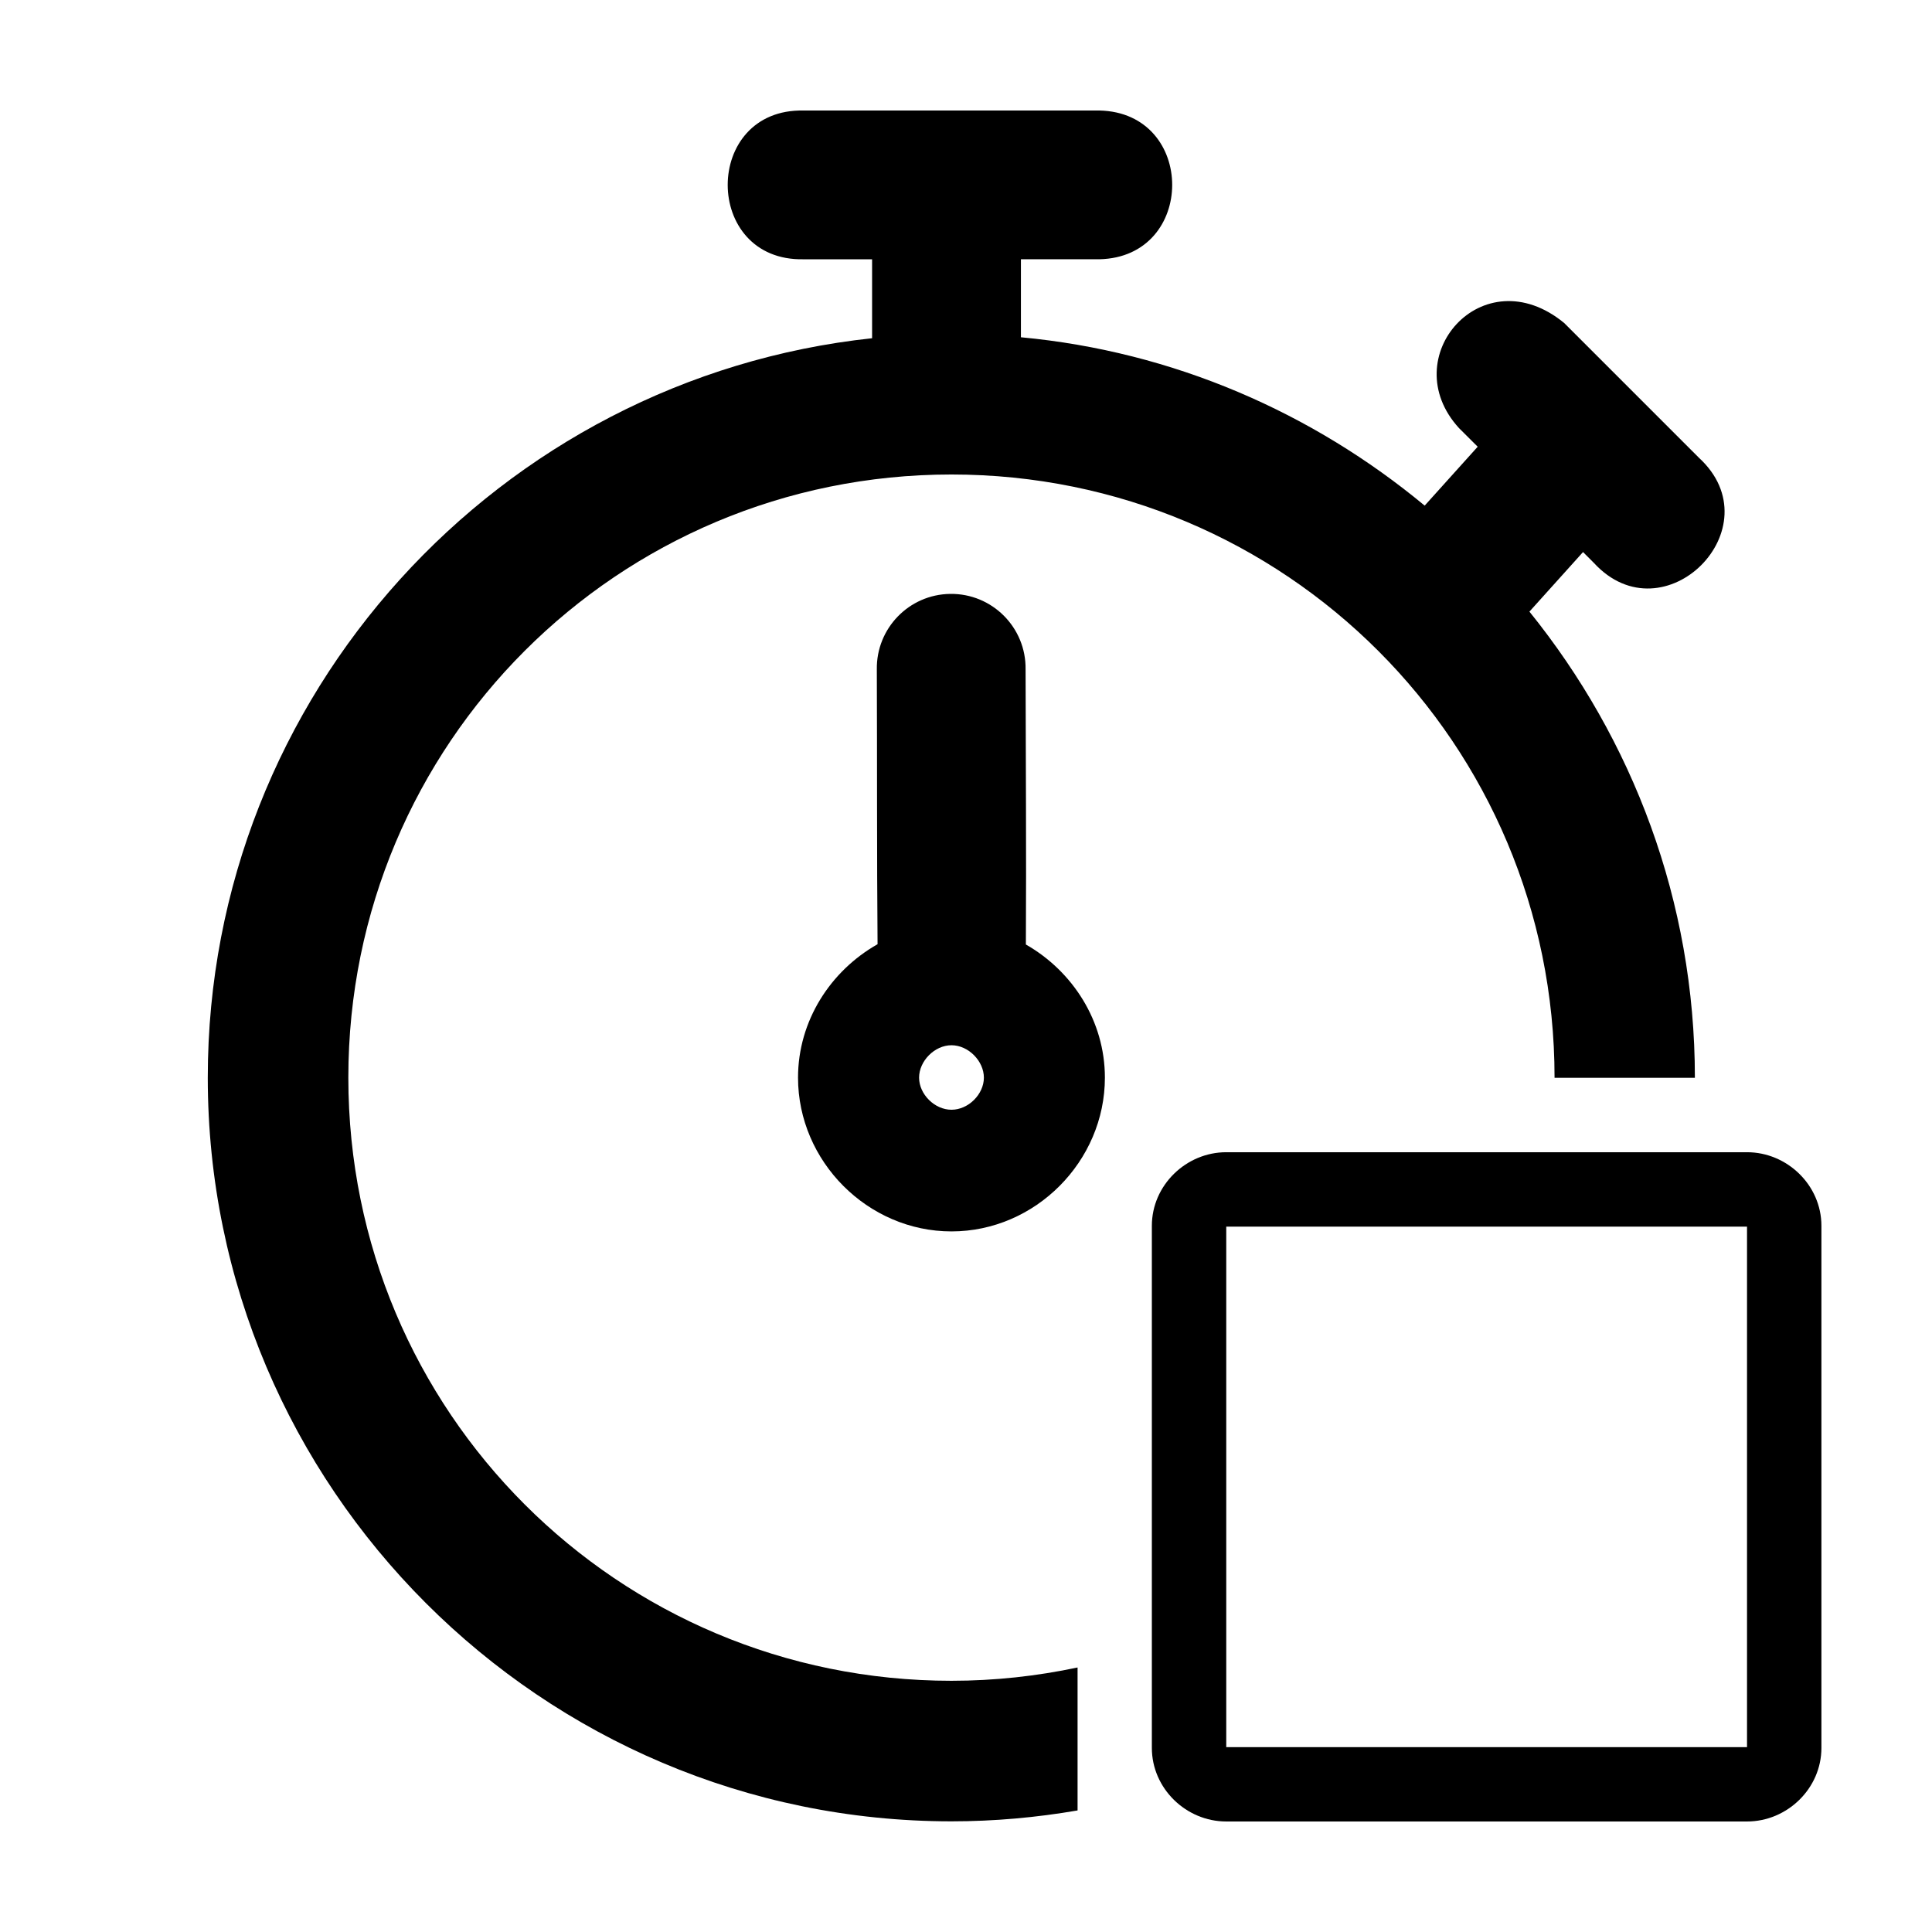
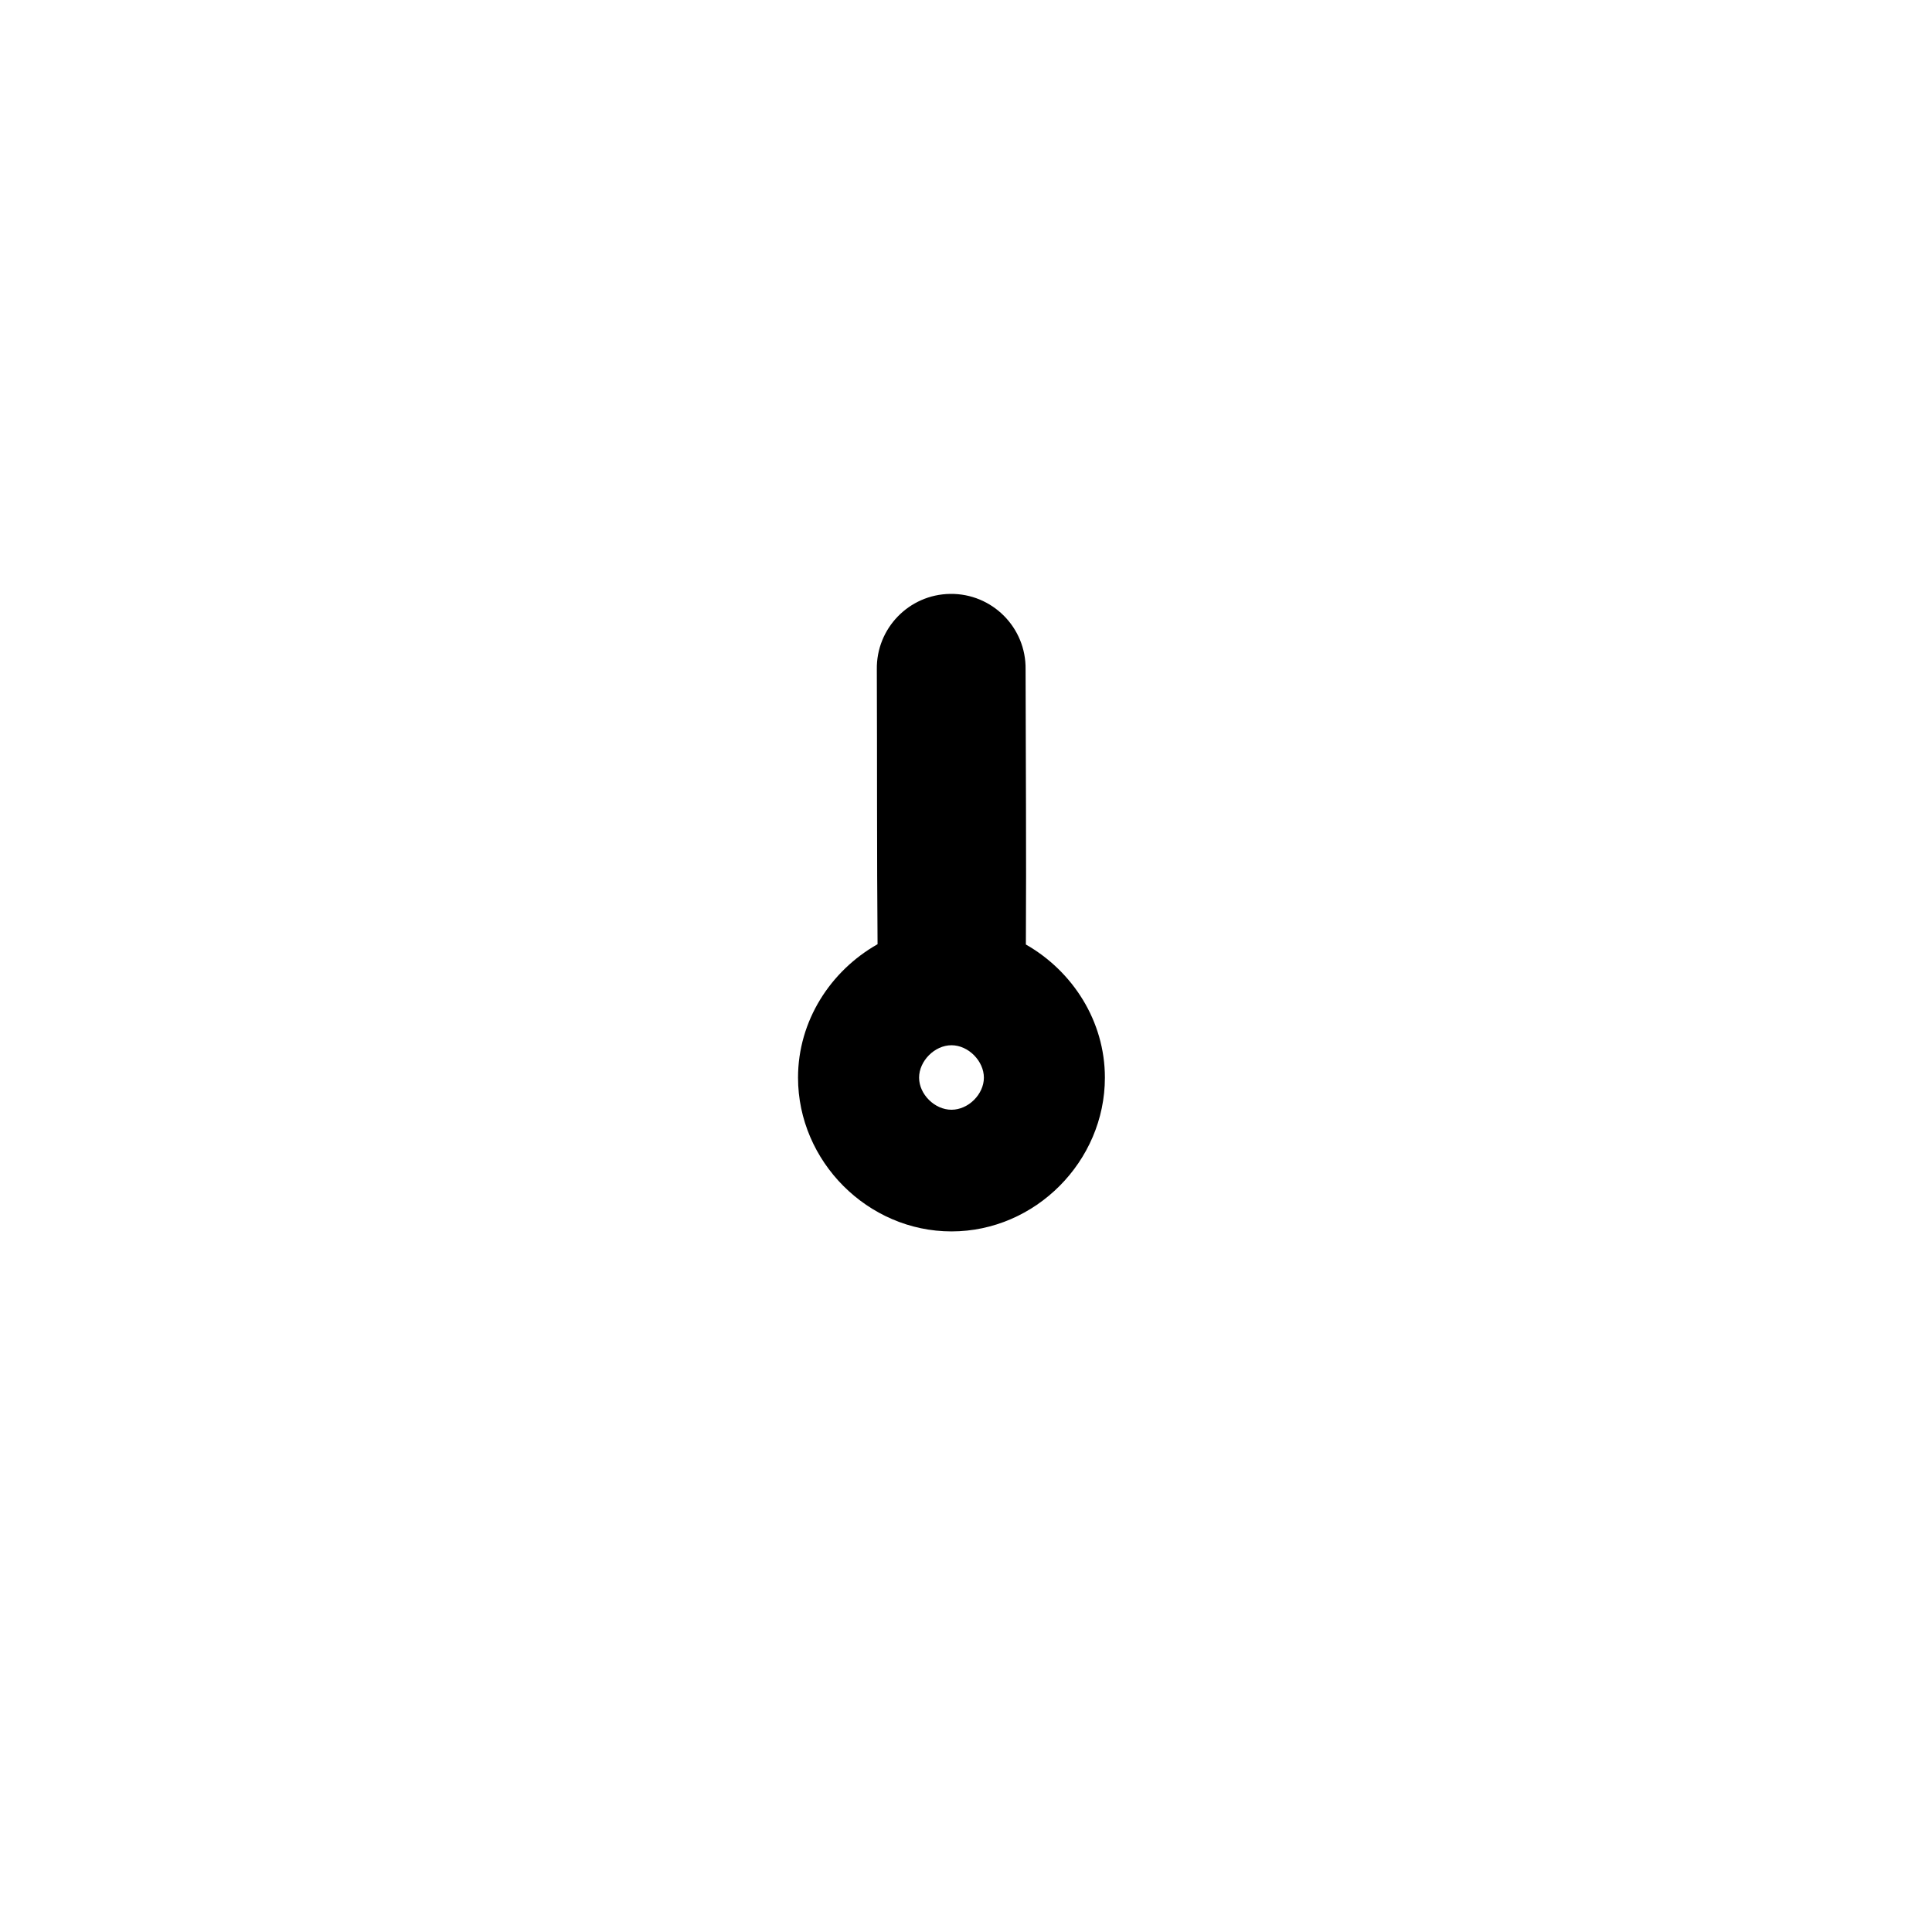
<svg xmlns="http://www.w3.org/2000/svg" fill="#000000" width="800px" height="800px" version="1.1" viewBox="144 144 512 512">
  <g>
-     <path d="m357 173.29c-26.867-0.594-26.867 40.012 0 39.422h18.113v20.922c-98.766 10.547-176.05 94.445-176.05 195.95 0 108.61 88.48 197.09 197.09 197.09 11.395 0 22.547-1.02 33.414-2.887v-37.883c-10.777 2.281-21.945 3.523-33.414 3.523-88.488 0-159.84-71.344-159.84-159.84 0-88.496 71.352-159.84 159.84-159.84 88.488 0 159.82 71.344 159.82 159.84v0.039h37.188v-0.039c0-46.754-16.52-89.668-43.848-123.5l14.207-15.785 2.867 2.867c18.551 20.195 48.047-9.301 27.852-27.852l-35.727-35.727c-21.59-17.734-45.02 9.129-27.852 27.871l4.945 4.926-14.051 15.609c-29.672-24.605-66.523-40.84-107-44.617v-20.672h20.809c25.707-0.566 25.707-38.855 0-39.422z" />
    <path d="m395.79 301.39c-10.895 0.152-19.594 9.125-19.422 20.02 0.098 24.227-0.008 48.691 0.195 72.816-12.445 7.039-21.078 20.285-21.078 35.359 0 22.168 18.453 40.75 40.672 40.75s40.652-18.582 40.652-40.75c0-15.023-8.566-28.223-20.941-35.281 0.133-24.16-0.031-48.629-0.078-72.895 0.176-11.121-8.879-20.184-20-20.02zm0.363 119.61c4.488 0 8.586 4.195 8.586 8.586s-4.094 8.508-8.586 8.508c-4.488 0-8.586-4.121-8.586-8.508 0-4.391 4.094-8.586 8.586-8.586z" />
-     <path d="m468.97 449.35c-10.645 0-19.715 8.75-19.715 19.496v138.37c0 10.75 9.07 19.496 19.715 19.496h138.01c10.645 0 19.715-8.75 19.715-19.496v-138.37c0-10.75-9.07-19.496-19.715-19.496zm0 19.715h138.01v137.94h-138.01z" />
  </g>
</svg>